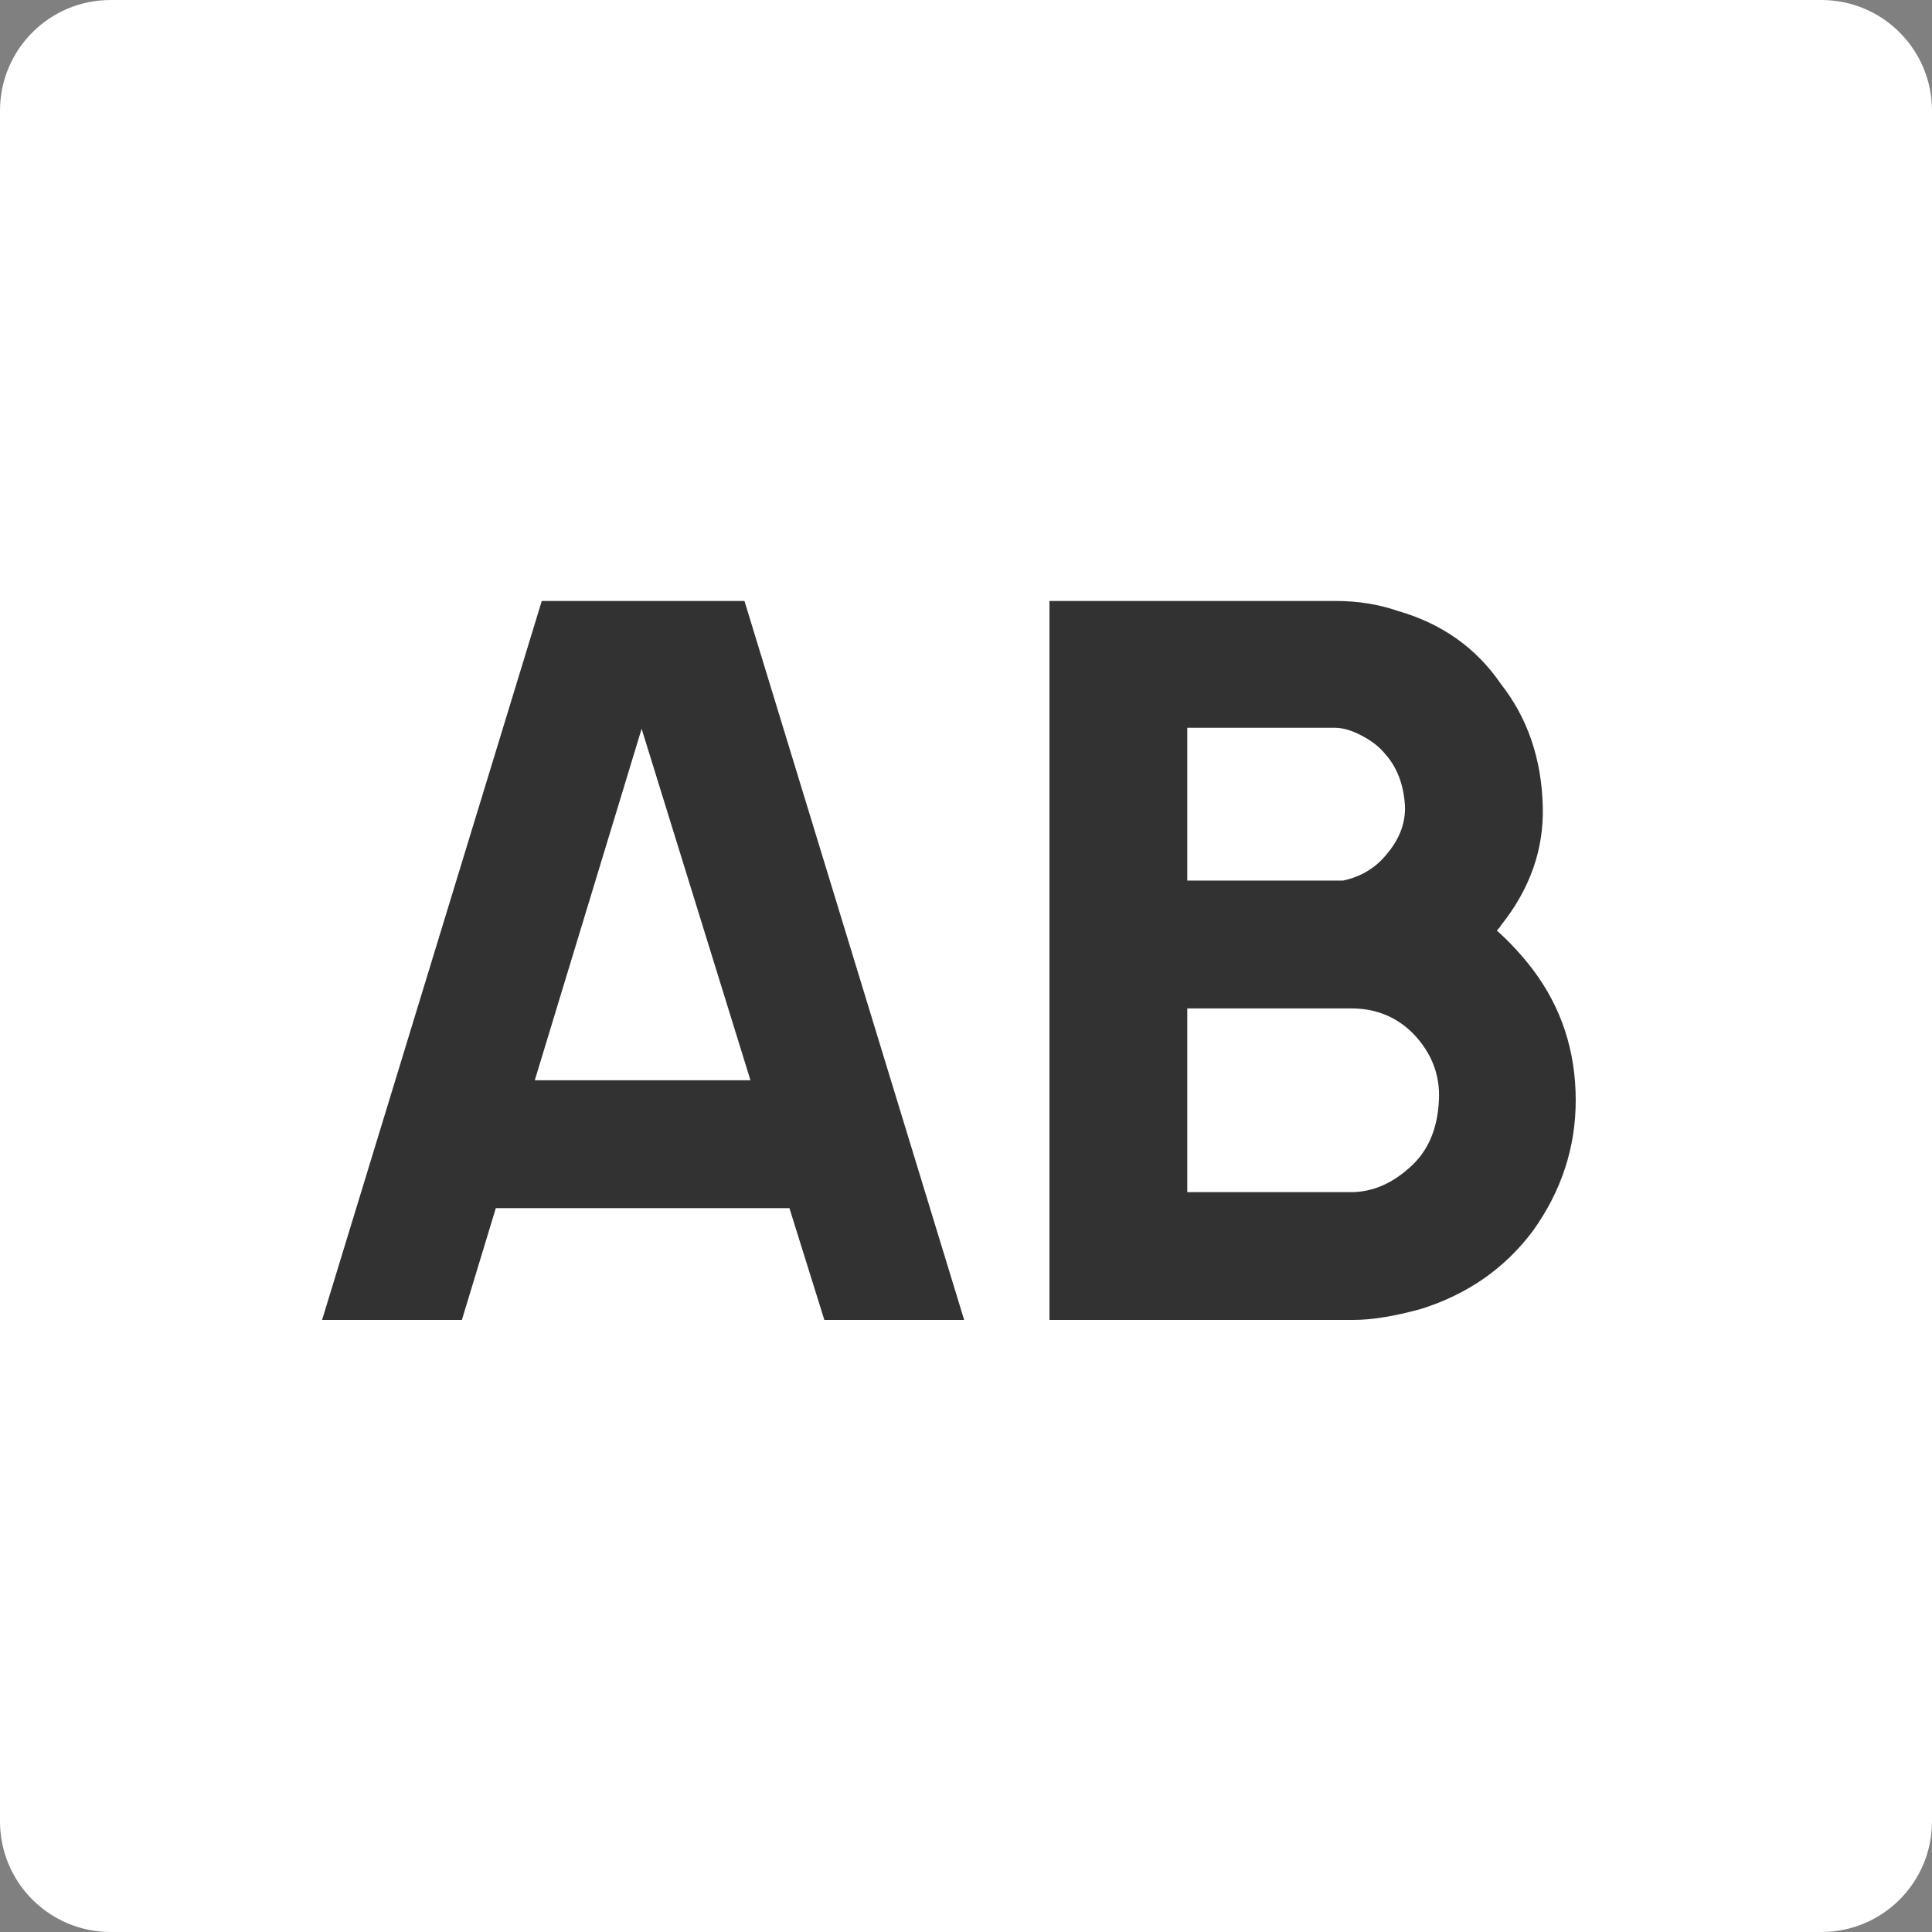
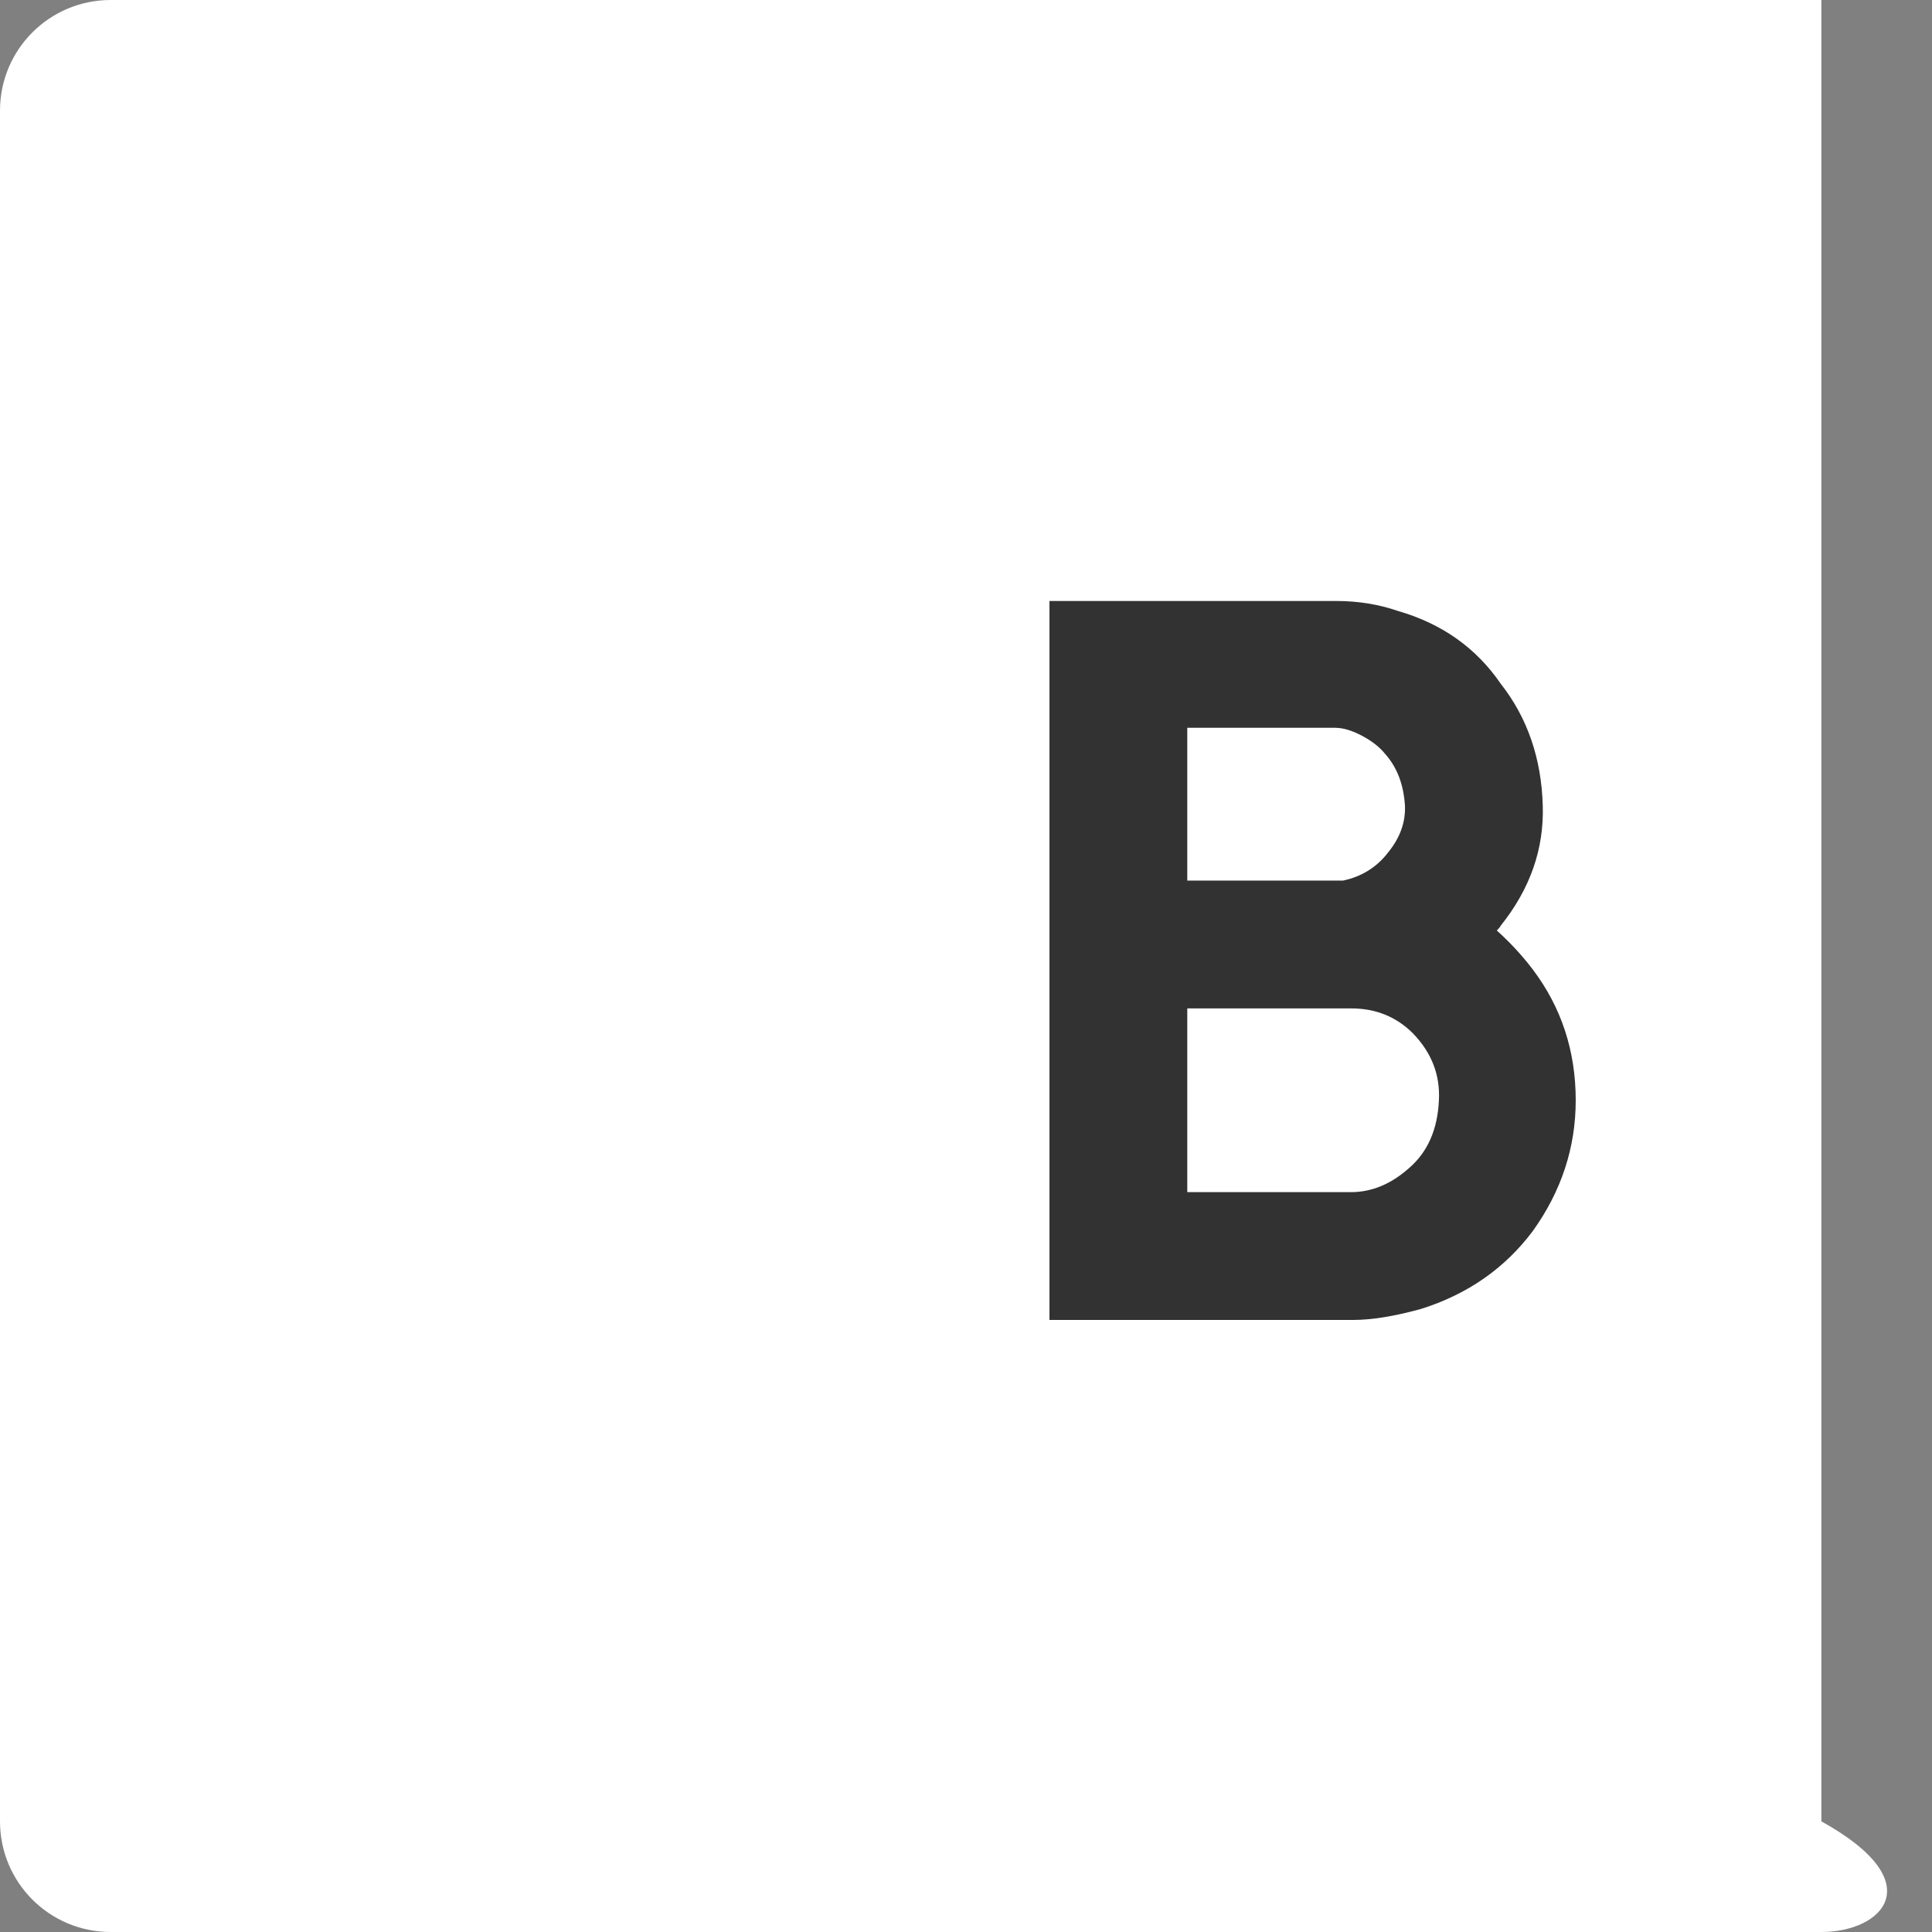
<svg xmlns="http://www.w3.org/2000/svg" width="122" height="122" viewBox="0 0 122 122" fill="none">
  <rect x="0" y="0" width="122" height="122" fill="#808080" stroke="none" />
-   <path d="M0 6.985C0 3.127 3.127 0 6.985 0H115.015C118.873 0 122 3.127 122 6.985V115.015C122 118.873 118.873 122 115.015 122H6.985C3.127 122 0 118.873 0 115.015V6.985Z" fill="white" />
+   <path d="M0 6.985C0 3.127 3.127 0 6.985 0H115.015V115.015C122 118.873 118.873 122 115.015 122H6.985C3.127 122 0 118.873 0 115.015V6.985Z" fill="white" />
  <path d="M96.79 61.218C98.598 63.614 99.502 66.368 99.502 69.478C99.502 72.463 98.598 75.217 96.79 77.739C95.025 80.093 92.671 81.733 89.728 82.657C88.047 83.12 86.617 83.351 85.44 83.351H66.271V37.95H84.368C85.755 37.95 87.059 38.16 88.278 38.581C91.052 39.38 93.217 40.914 94.773 43.184C96.454 45.328 97.337 47.892 97.421 50.877C97.505 53.609 96.622 56.132 94.773 58.444C94.731 58.528 94.647 58.633 94.52 58.759C95.361 59.516 96.118 60.335 96.79 61.218ZM84.305 45.958H74.973V55.606H84.81C85.987 55.354 86.933 54.765 87.647 53.84C88.404 52.916 88.761 51.928 88.719 50.877C88.635 49.532 88.215 48.439 87.458 47.598C87.122 47.178 86.638 46.799 86.008 46.463C85.377 46.127 84.81 45.958 84.305 45.958ZM90.863 69.478C90.947 67.881 90.401 66.473 89.224 65.254C88.173 64.203 86.87 63.677 85.314 63.677H74.973V75.28H85.314C86.617 75.28 87.836 74.775 88.971 73.766C90.148 72.757 90.779 71.328 90.863 69.478Z" fill="#323232" />
-   <path d="M52.056 83.351L49.849 76.289H31.31L29.166 83.351H20.338L34.211 37.95H47.011L60.884 83.351H52.056ZM33.769 68.217H47.39L40.517 46.021L33.769 68.217Z" fill="#323232" />
</svg>